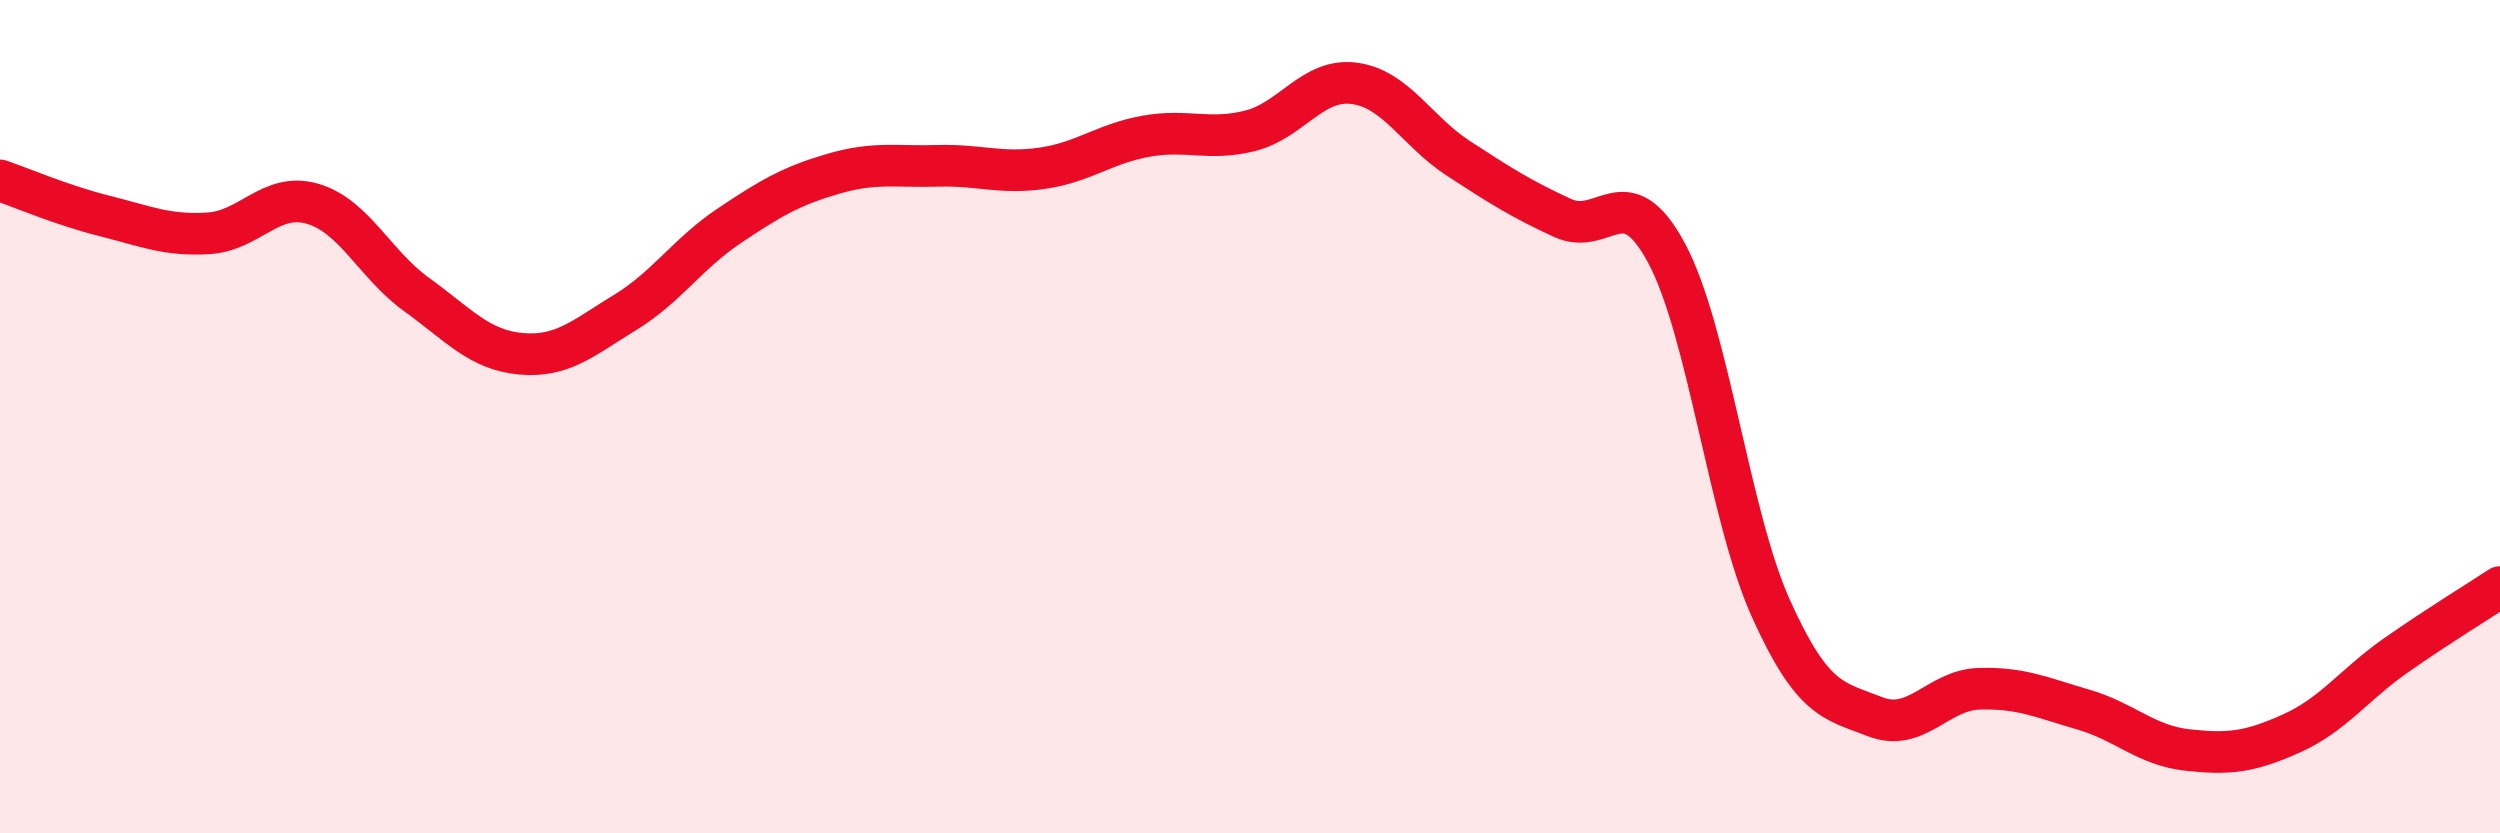
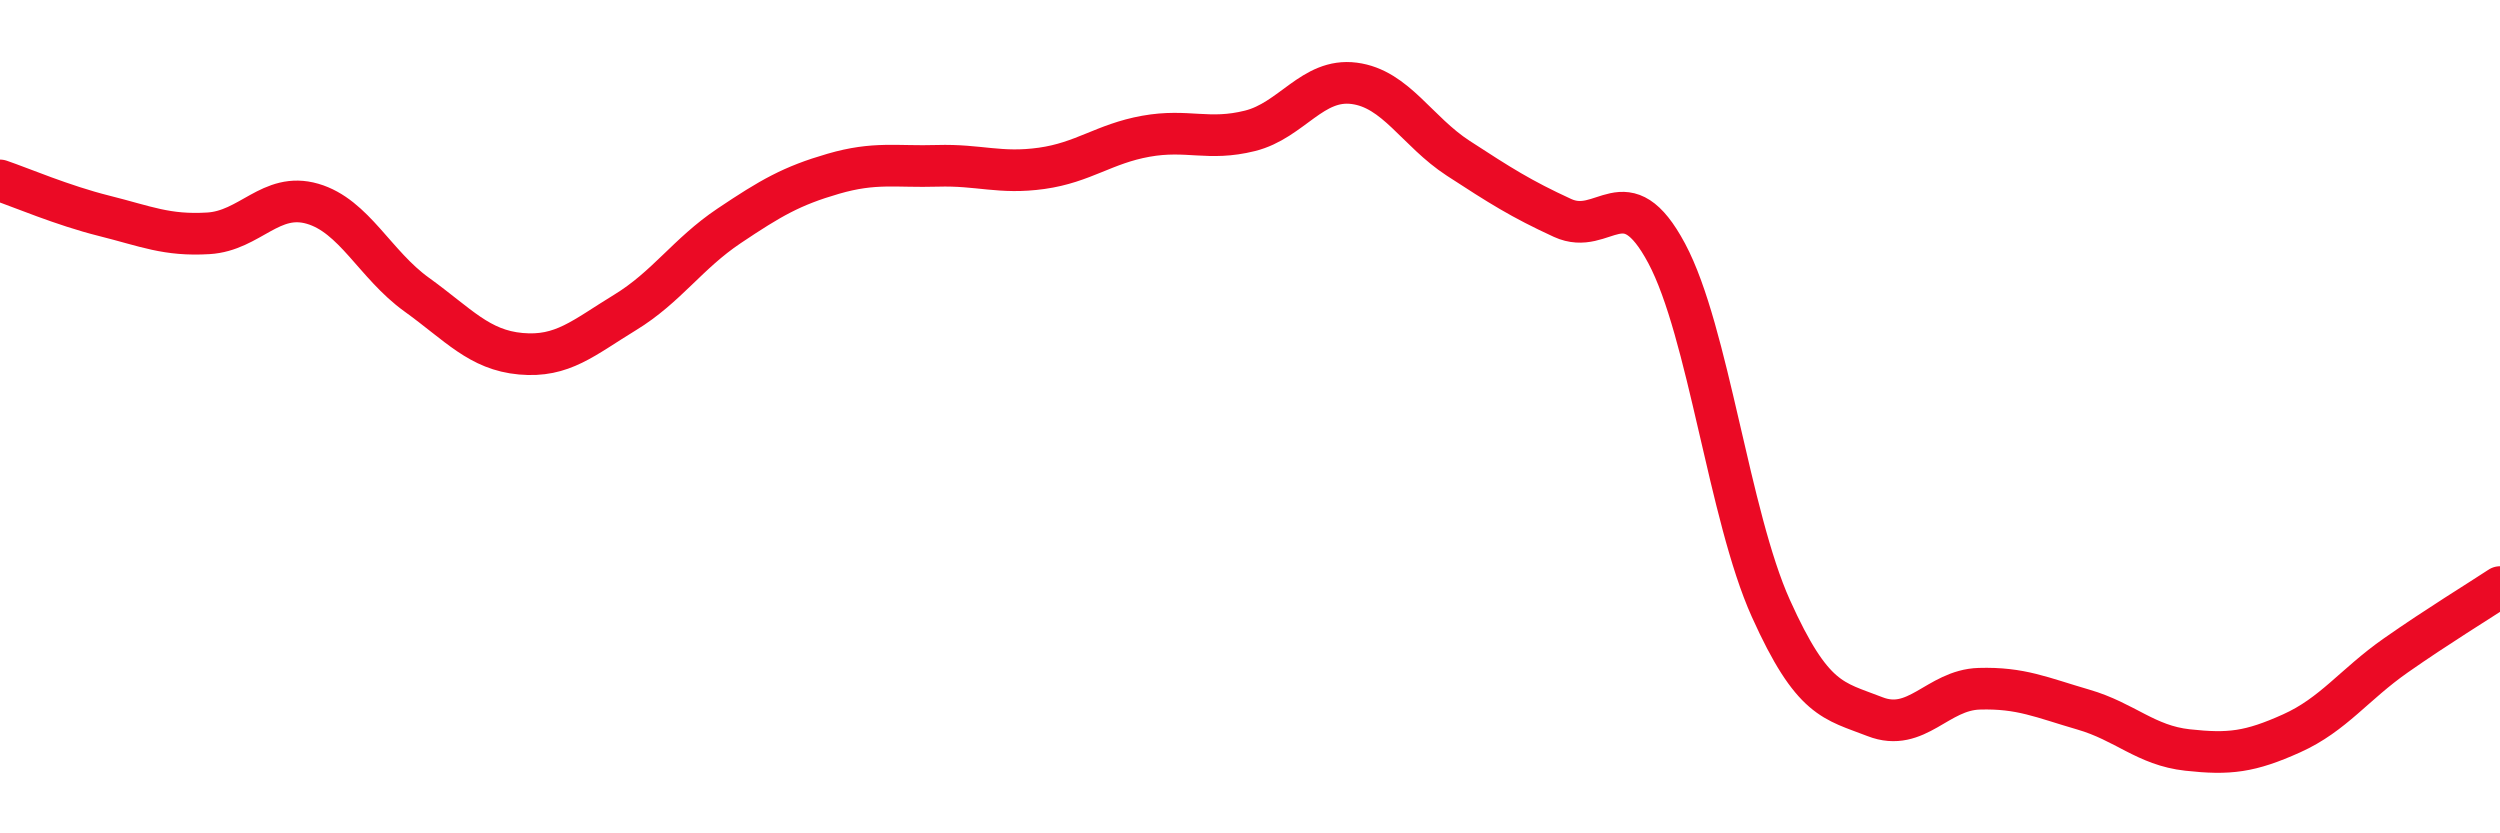
<svg xmlns="http://www.w3.org/2000/svg" width="60" height="20" viewBox="0 0 60 20">
-   <path d="M 0,4.33 C 0.5,4.5 1.5,4.93 2.5,5.18 C 3.5,5.43 4,5.66 5,5.6 C 6,5.54 6.5,4.6 7.5,4.89 C 8.5,5.18 9,6.35 10,7.07 C 11,7.79 11.5,8.4 12.5,8.49 C 13.5,8.58 14,8.11 15,7.5 C 16,6.89 16.5,6.09 17.5,5.42 C 18.5,4.75 19,4.46 20,4.17 C 21,3.88 21.5,4.01 22.5,3.98 C 23.5,3.95 24,4.18 25,4.04 C 26,3.9 26.5,3.45 27.5,3.27 C 28.5,3.09 29,3.39 30,3.14 C 31,2.89 31.5,1.87 32.5,2 C 33.5,2.13 34,3.15 35,3.8 C 36,4.45 36.5,4.77 37.5,5.23 C 38.5,5.69 39,4.21 40,6.08 C 41,7.95 41.5,12.38 42.5,14.6 C 43.5,16.82 44,16.81 45,17.2 C 46,17.59 46.5,16.56 47.5,16.53 C 48.5,16.5 49,16.74 50,17.03 C 51,17.32 51.5,17.89 52.5,18 C 53.5,18.11 54,18.05 55,17.6 C 56,17.15 56.5,16.43 57.5,15.73 C 58.5,15.03 59.5,14.42 60,14.09L60 20L0 20Z" fill="#EB0A25" opacity="0.1" stroke-linecap="round" stroke-linejoin="round" />
  <path d="M 0,4.33 C 0.5,4.5 1.5,4.93 2.5,5.18 C 3.5,5.43 4,5.66 5,5.6 C 6,5.54 6.5,4.6 7.5,4.89 C 8.5,5.18 9,6.35 10,7.07 C 11,7.79 11.5,8.4 12.5,8.49 C 13.5,8.58 14,8.11 15,7.5 C 16,6.89 16.5,6.09 17.5,5.42 C 18.5,4.75 19,4.46 20,4.17 C 21,3.88 21.5,4.01 22.5,3.98 C 23.5,3.95 24,4.18 25,4.04 C 26,3.9 26.5,3.45 27.5,3.27 C 28.5,3.09 29,3.39 30,3.14 C 31,2.89 31.5,1.87 32.5,2 C 33.5,2.13 34,3.15 35,3.8 C 36,4.45 36.5,4.77 37.5,5.23 C 38.5,5.69 39,4.21 40,6.08 C 41,7.95 41.5,12.38 42.5,14.6 C 43.5,16.82 44,16.81 45,17.2 C 46,17.59 46.5,16.56 47.5,16.53 C 48.5,16.5 49,16.74 50,17.03 C 51,17.32 51.5,17.89 52.5,18 C 53.5,18.11 54,18.05 55,17.6 C 56,17.15 56.5,16.43 57.5,15.73 C 58.5,15.03 59.5,14.42 60,14.09" stroke="#EB0A25" stroke-width="1" fill="none" stroke-linecap="round" stroke-linejoin="round" />
</svg>